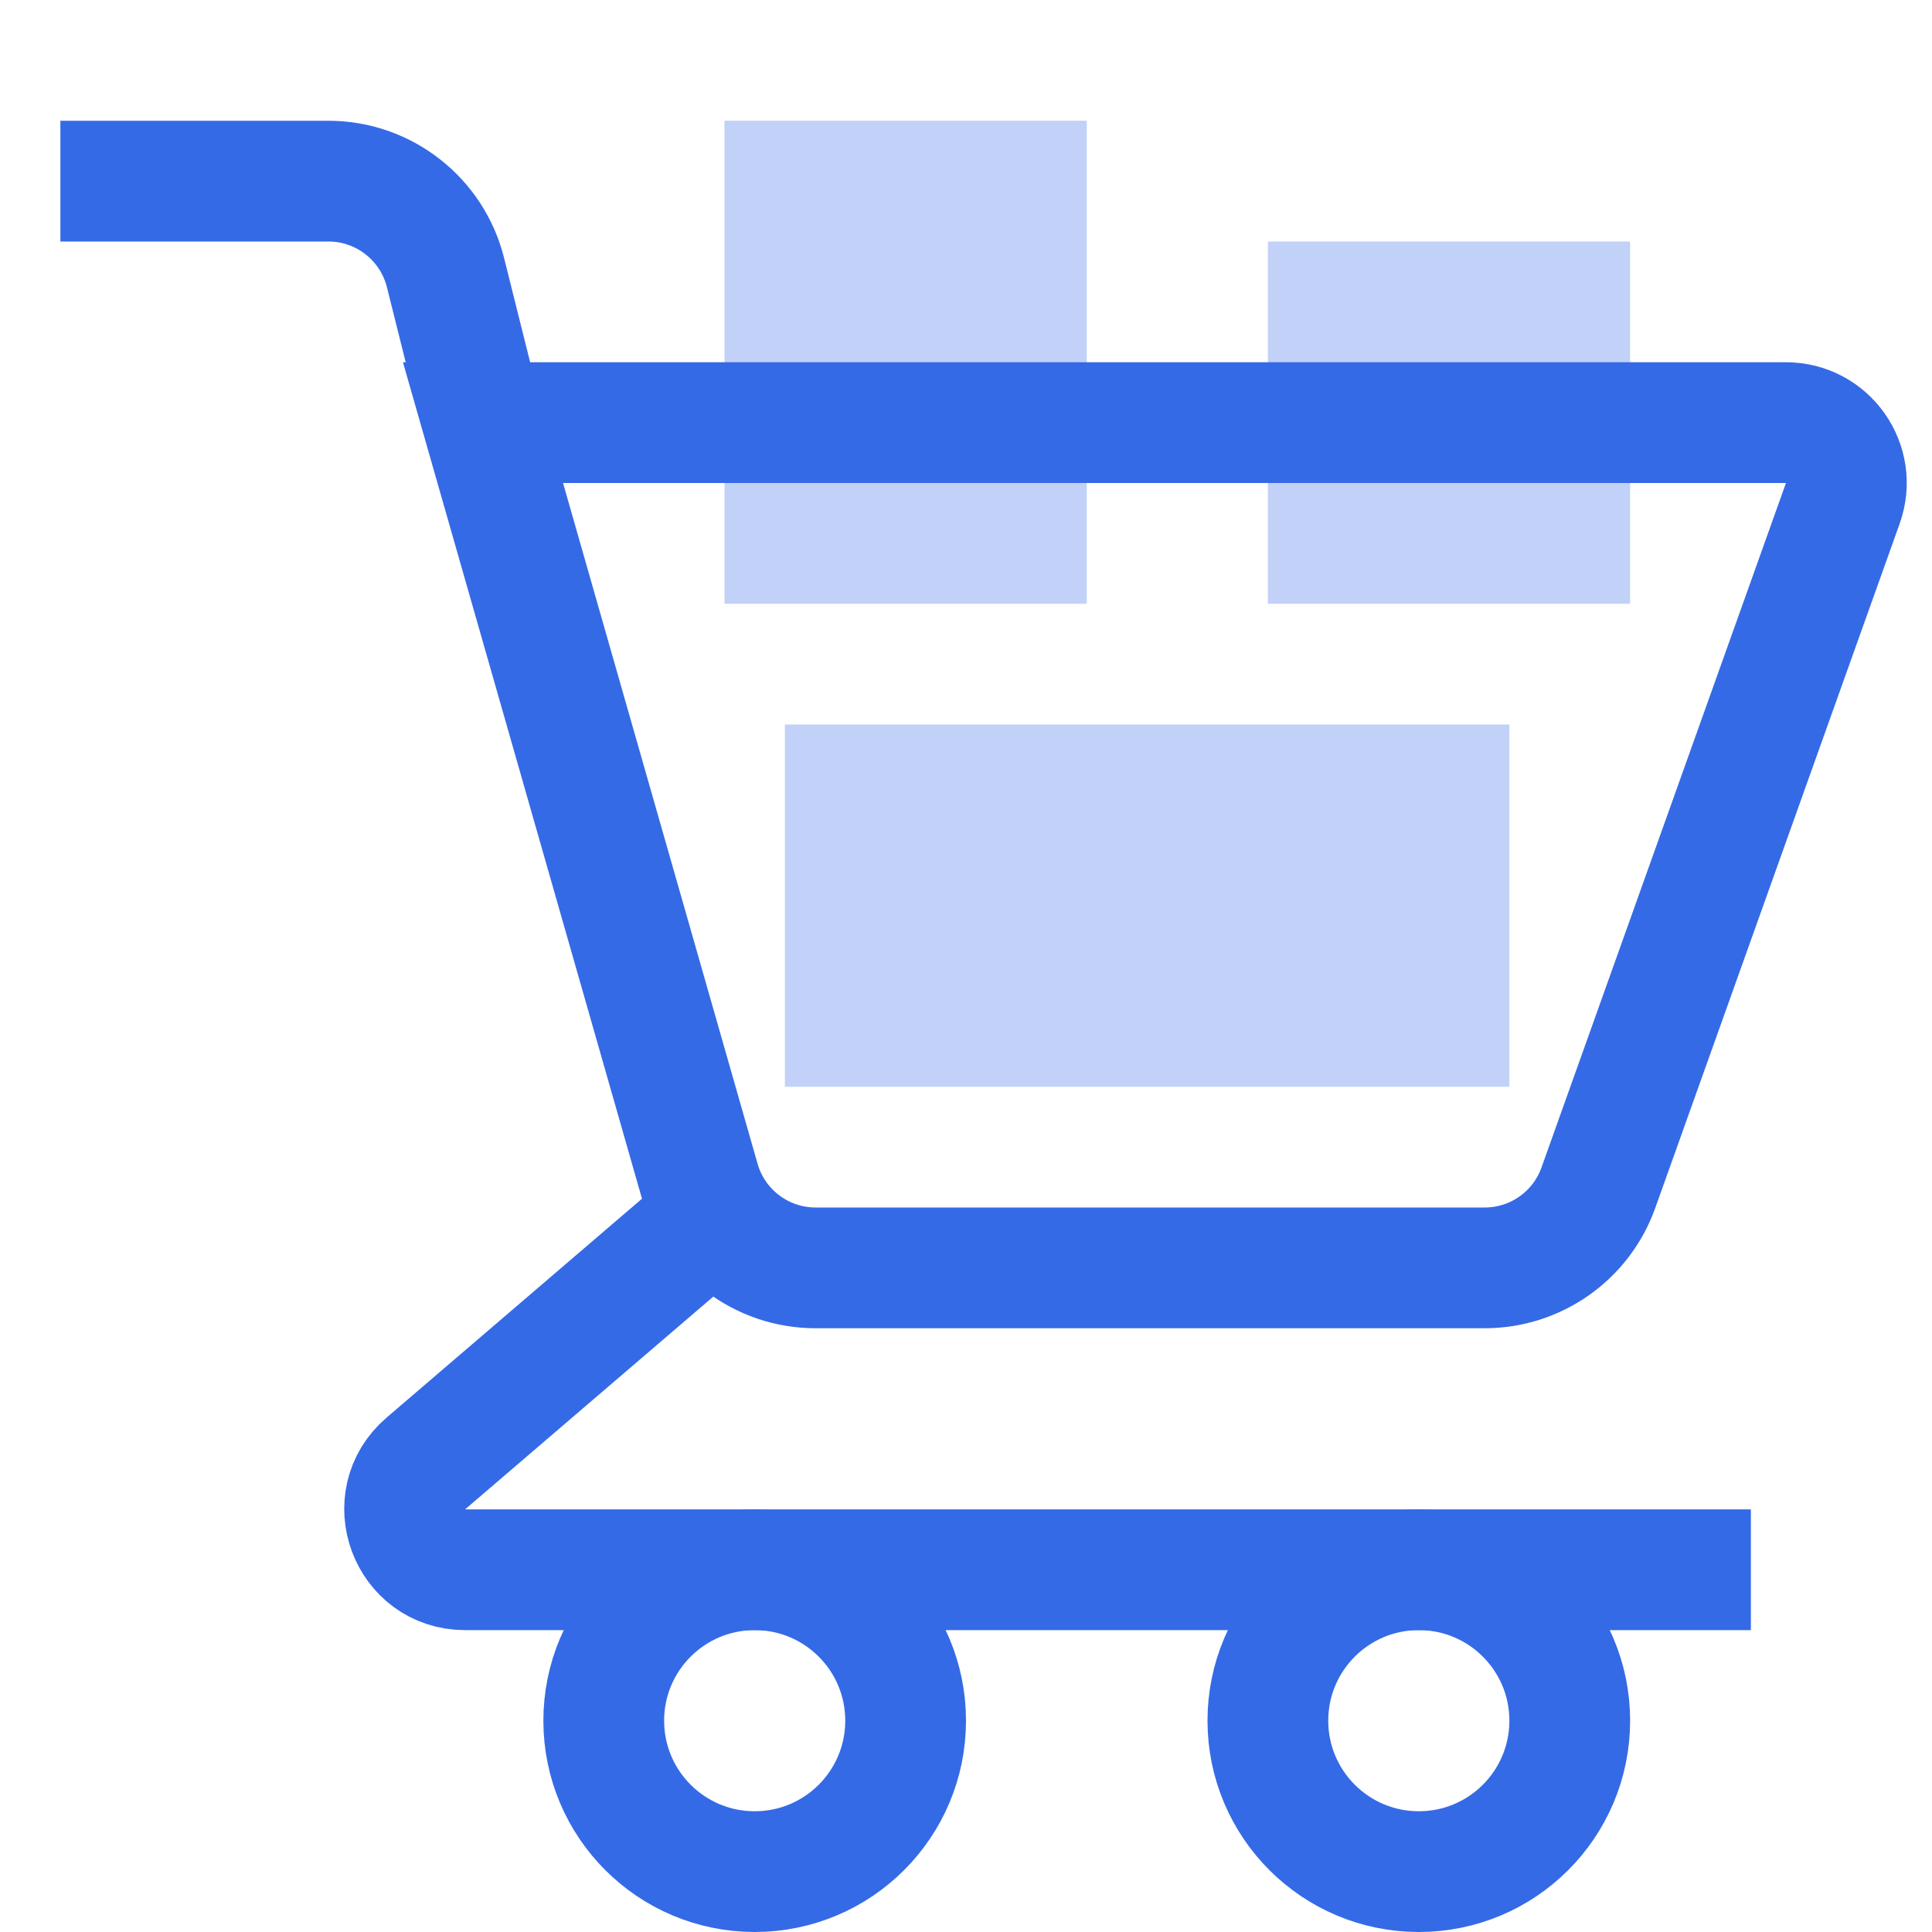
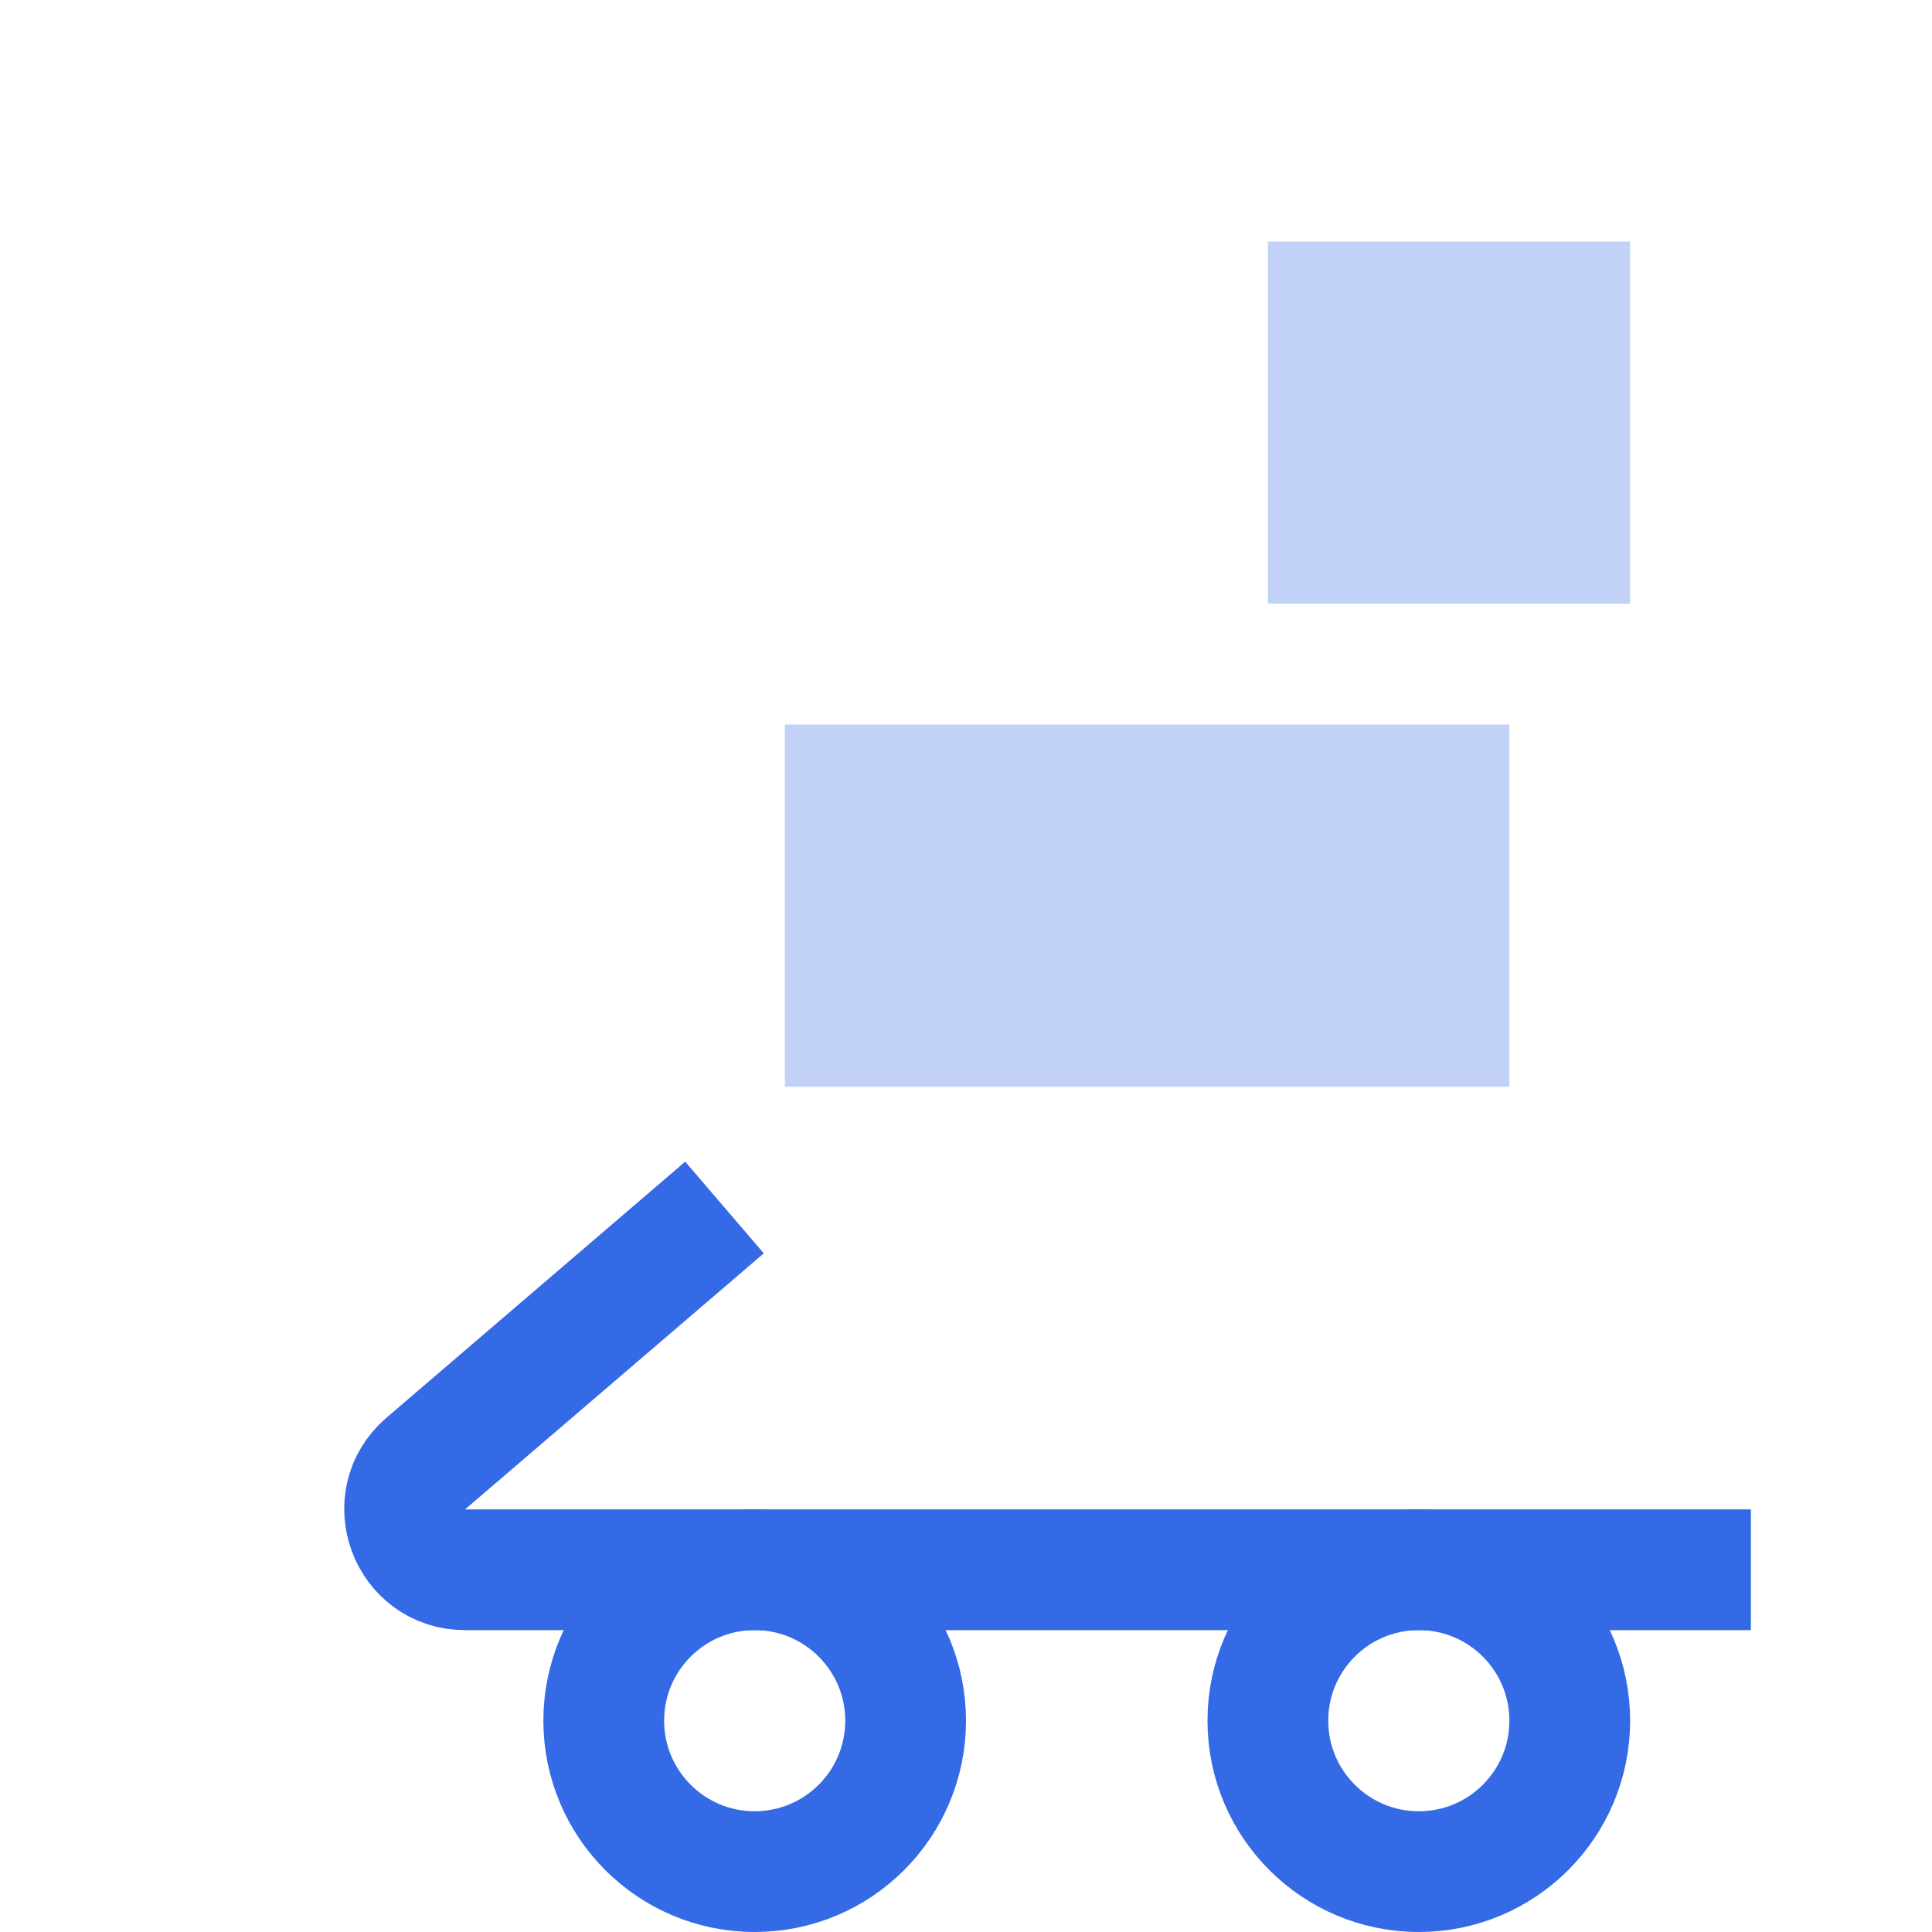
<svg xmlns="http://www.w3.org/2000/svg" width="32" height="32" viewBox="0 0 32 32" fill="none">
-   <rect x="12" y="2" width="6" height="8" fill="#C1D1F7" />
  <rect x="21" y="4" width="6" height="6" fill="#C1D1F7" />
-   <path d="M8 7H29.581C30.273 7 30.755 7.685 30.523 8.336L26.474 19.673C26.19 20.469 25.436 21 24.591 21H13.509C12.616 21 11.831 20.408 11.586 19.549L8 7ZM8 7L7.379 4.515C7.156 3.625 6.356 3 5.438 3H1" stroke="#356AE6" stroke-width="2" />
  <path d="M12 20L7.052 24.241C6.348 24.845 6.775 26 7.703 26H29" stroke="#356AE6" stroke-width="2" />
  <circle cx="12.5" cy="28.5" r="2.5" stroke="#356AE6" stroke-width="2" />
  <circle cx="23.5" cy="28.5" r="2.5" stroke="#356AE6" stroke-width="2" />
  <rect x="13" y="12" width="12" height="6" fill="#C1D1F7" />
</svg>